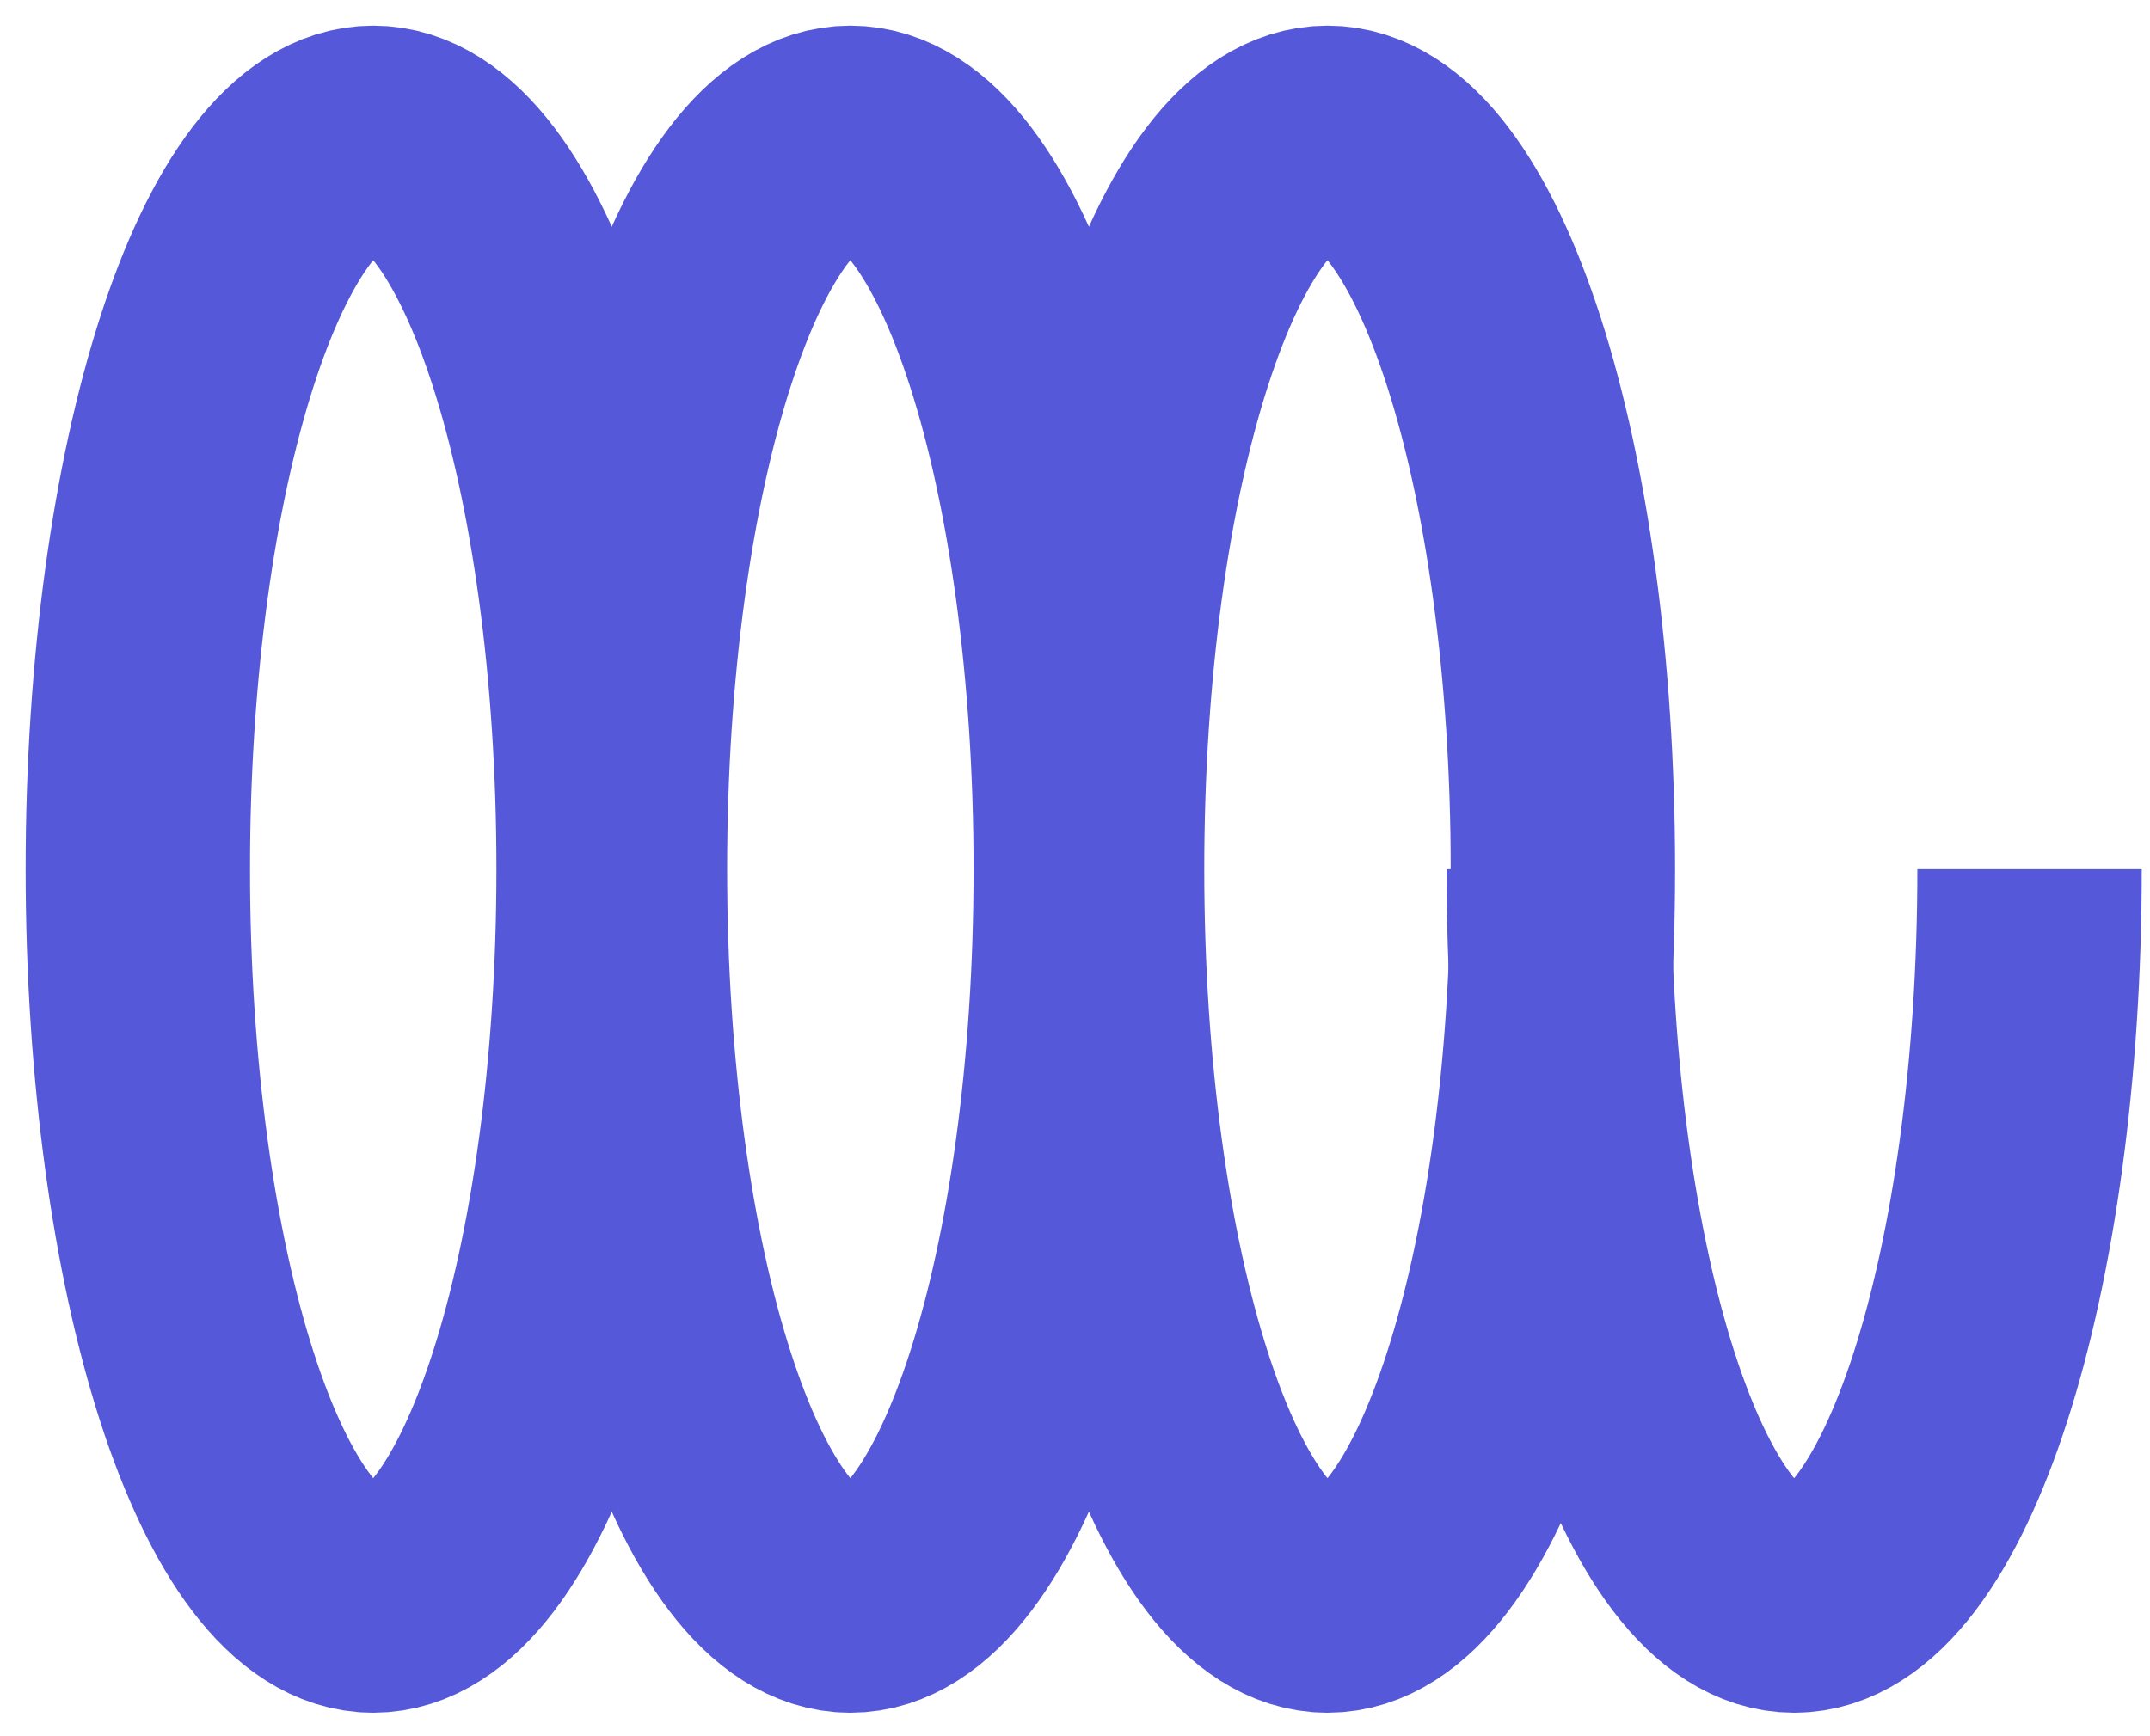
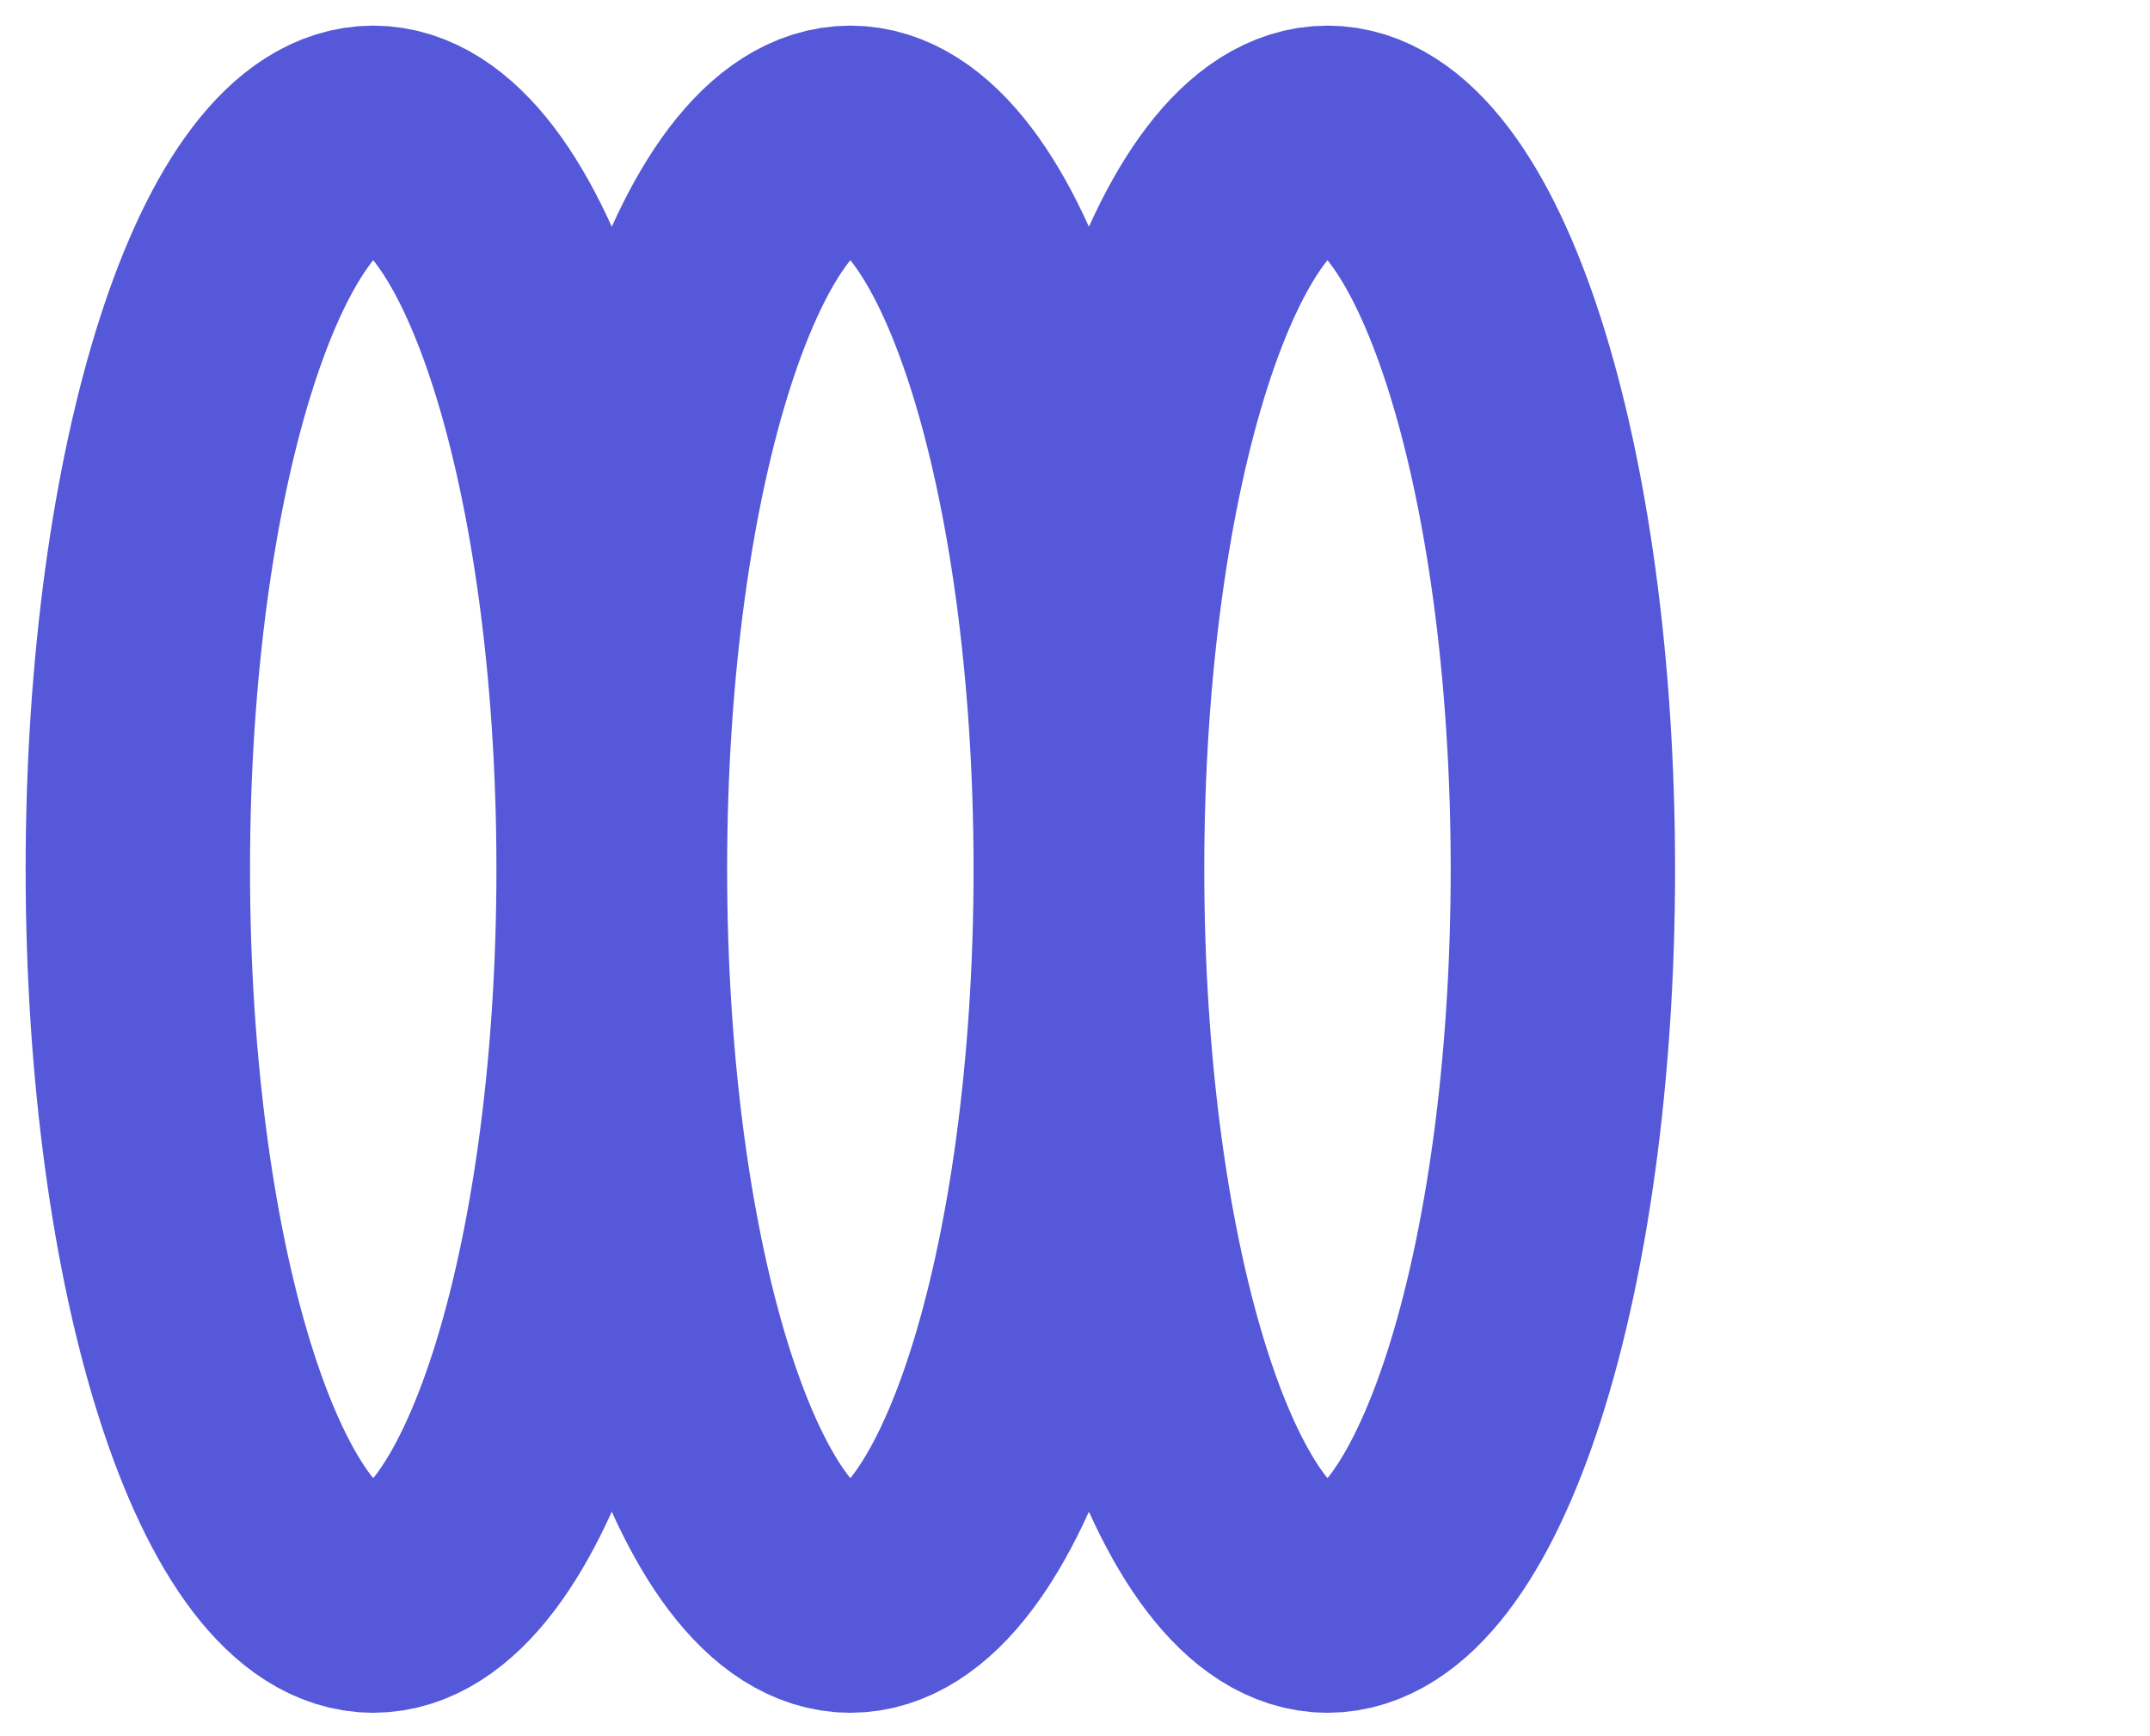
<svg xmlns="http://www.w3.org/2000/svg" width="78" height="63" viewBox="0 0 78 63" fill="none">
  <path d="M13.54 58.08C18.257 58.08 22.08 46.198 22.08 31.54C22.08 16.882 18.257 5 13.54 5C8.824 5 5 16.882 5 31.54C5 46.198 8.824 58.08 13.54 58.08Z" stroke="#5558D8" stroke-width="8.14" stroke-miterlimit="10" />
-   <path d="M30.85 58.08C35.566 58.08 39.39 46.198 39.39 31.54C39.39 16.882 35.566 5 30.85 5C26.133 5 22.31 16.882 22.31 31.54C22.31 46.198 26.133 58.08 30.85 58.08Z" stroke="#5558D8" stroke-width="8.14" stroke-miterlimit="10" />
+   <path d="M30.85 58.08C35.566 58.08 39.39 46.198 39.39 31.54C39.39 16.882 35.566 5 30.85 5C26.133 5 22.31 16.882 22.31 31.54C22.31 46.198 26.133 58.08 30.85 58.08" stroke="#5558D8" stroke-width="8.14" stroke-miterlimit="10" />
  <path d="M48.16 58.08C52.877 58.08 56.7 46.198 56.7 31.54C56.7 16.882 52.877 5 48.16 5C43.444 5 39.62 16.882 39.62 31.54C39.62 46.198 43.444 58.08 48.16 58.08Z" stroke="#5558D8" stroke-width="8.14" stroke-miterlimit="10" />
-   <path d="M73.63 31.54C73.63 46.2 69.81 58.08 65.09 58.08C60.37 58.08 56.55 46.2 56.55 31.54" stroke="#5558D8" stroke-width="8.14" stroke-miterlimit="10" />
</svg>